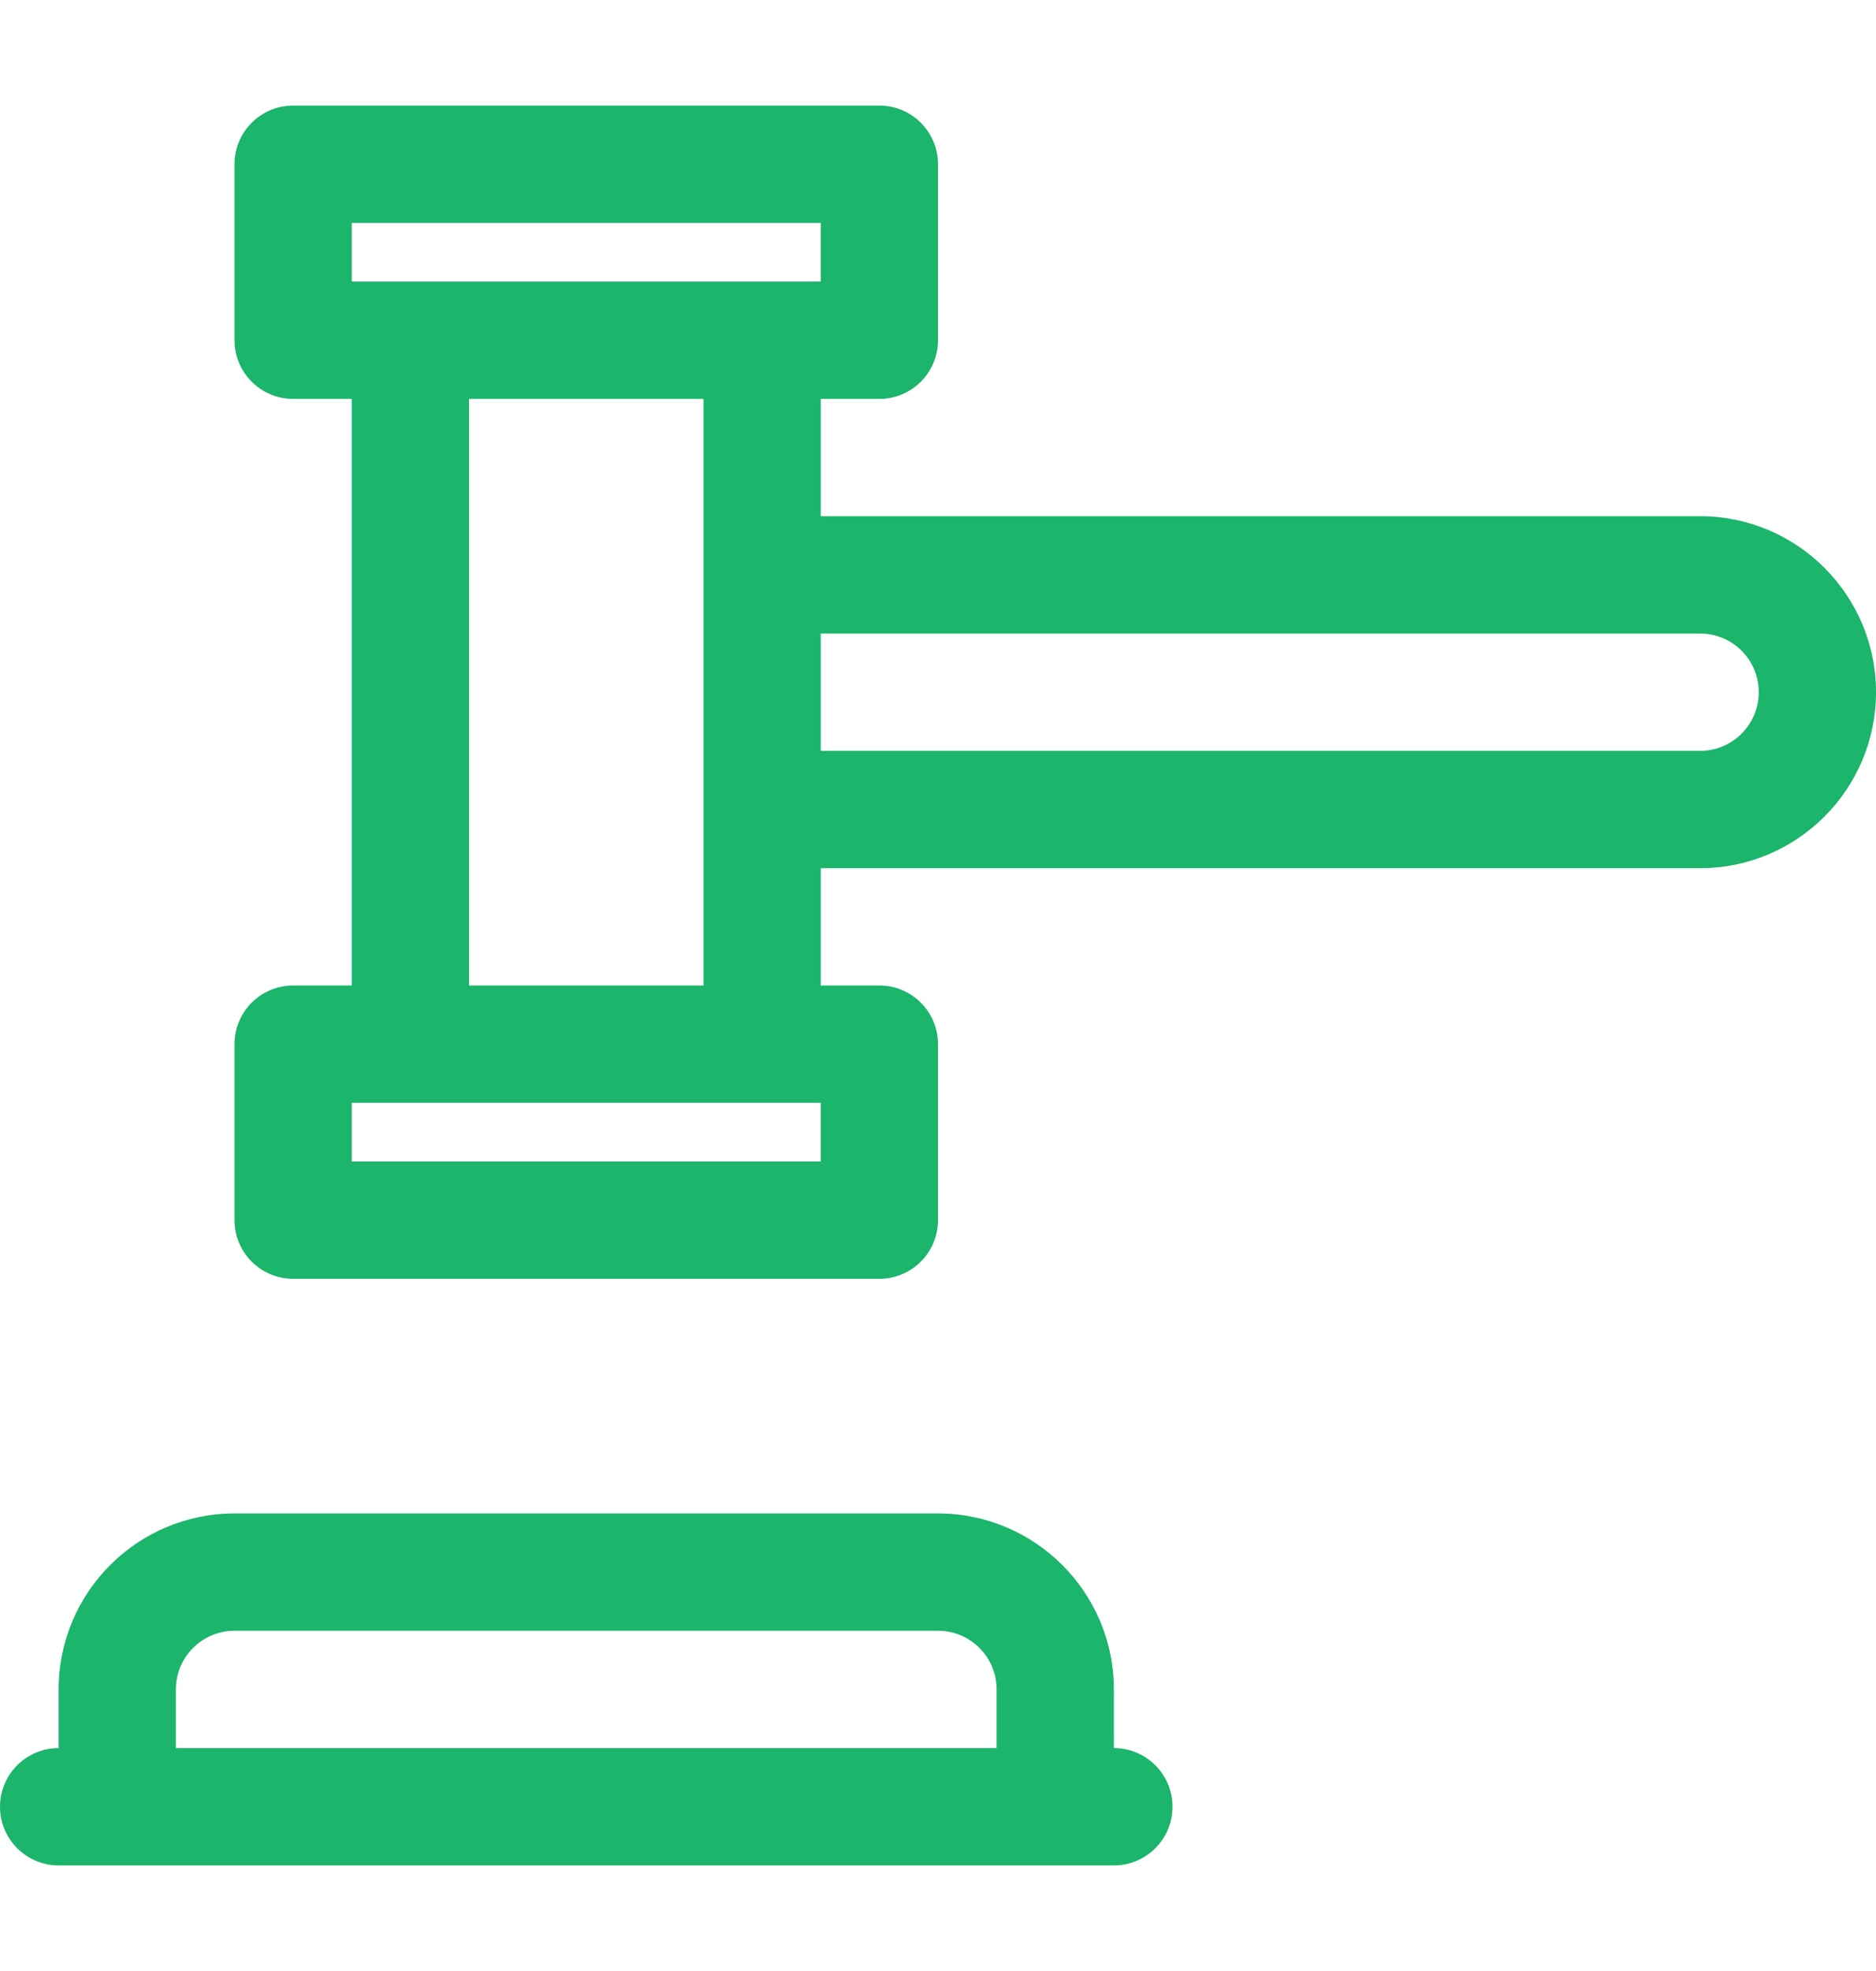
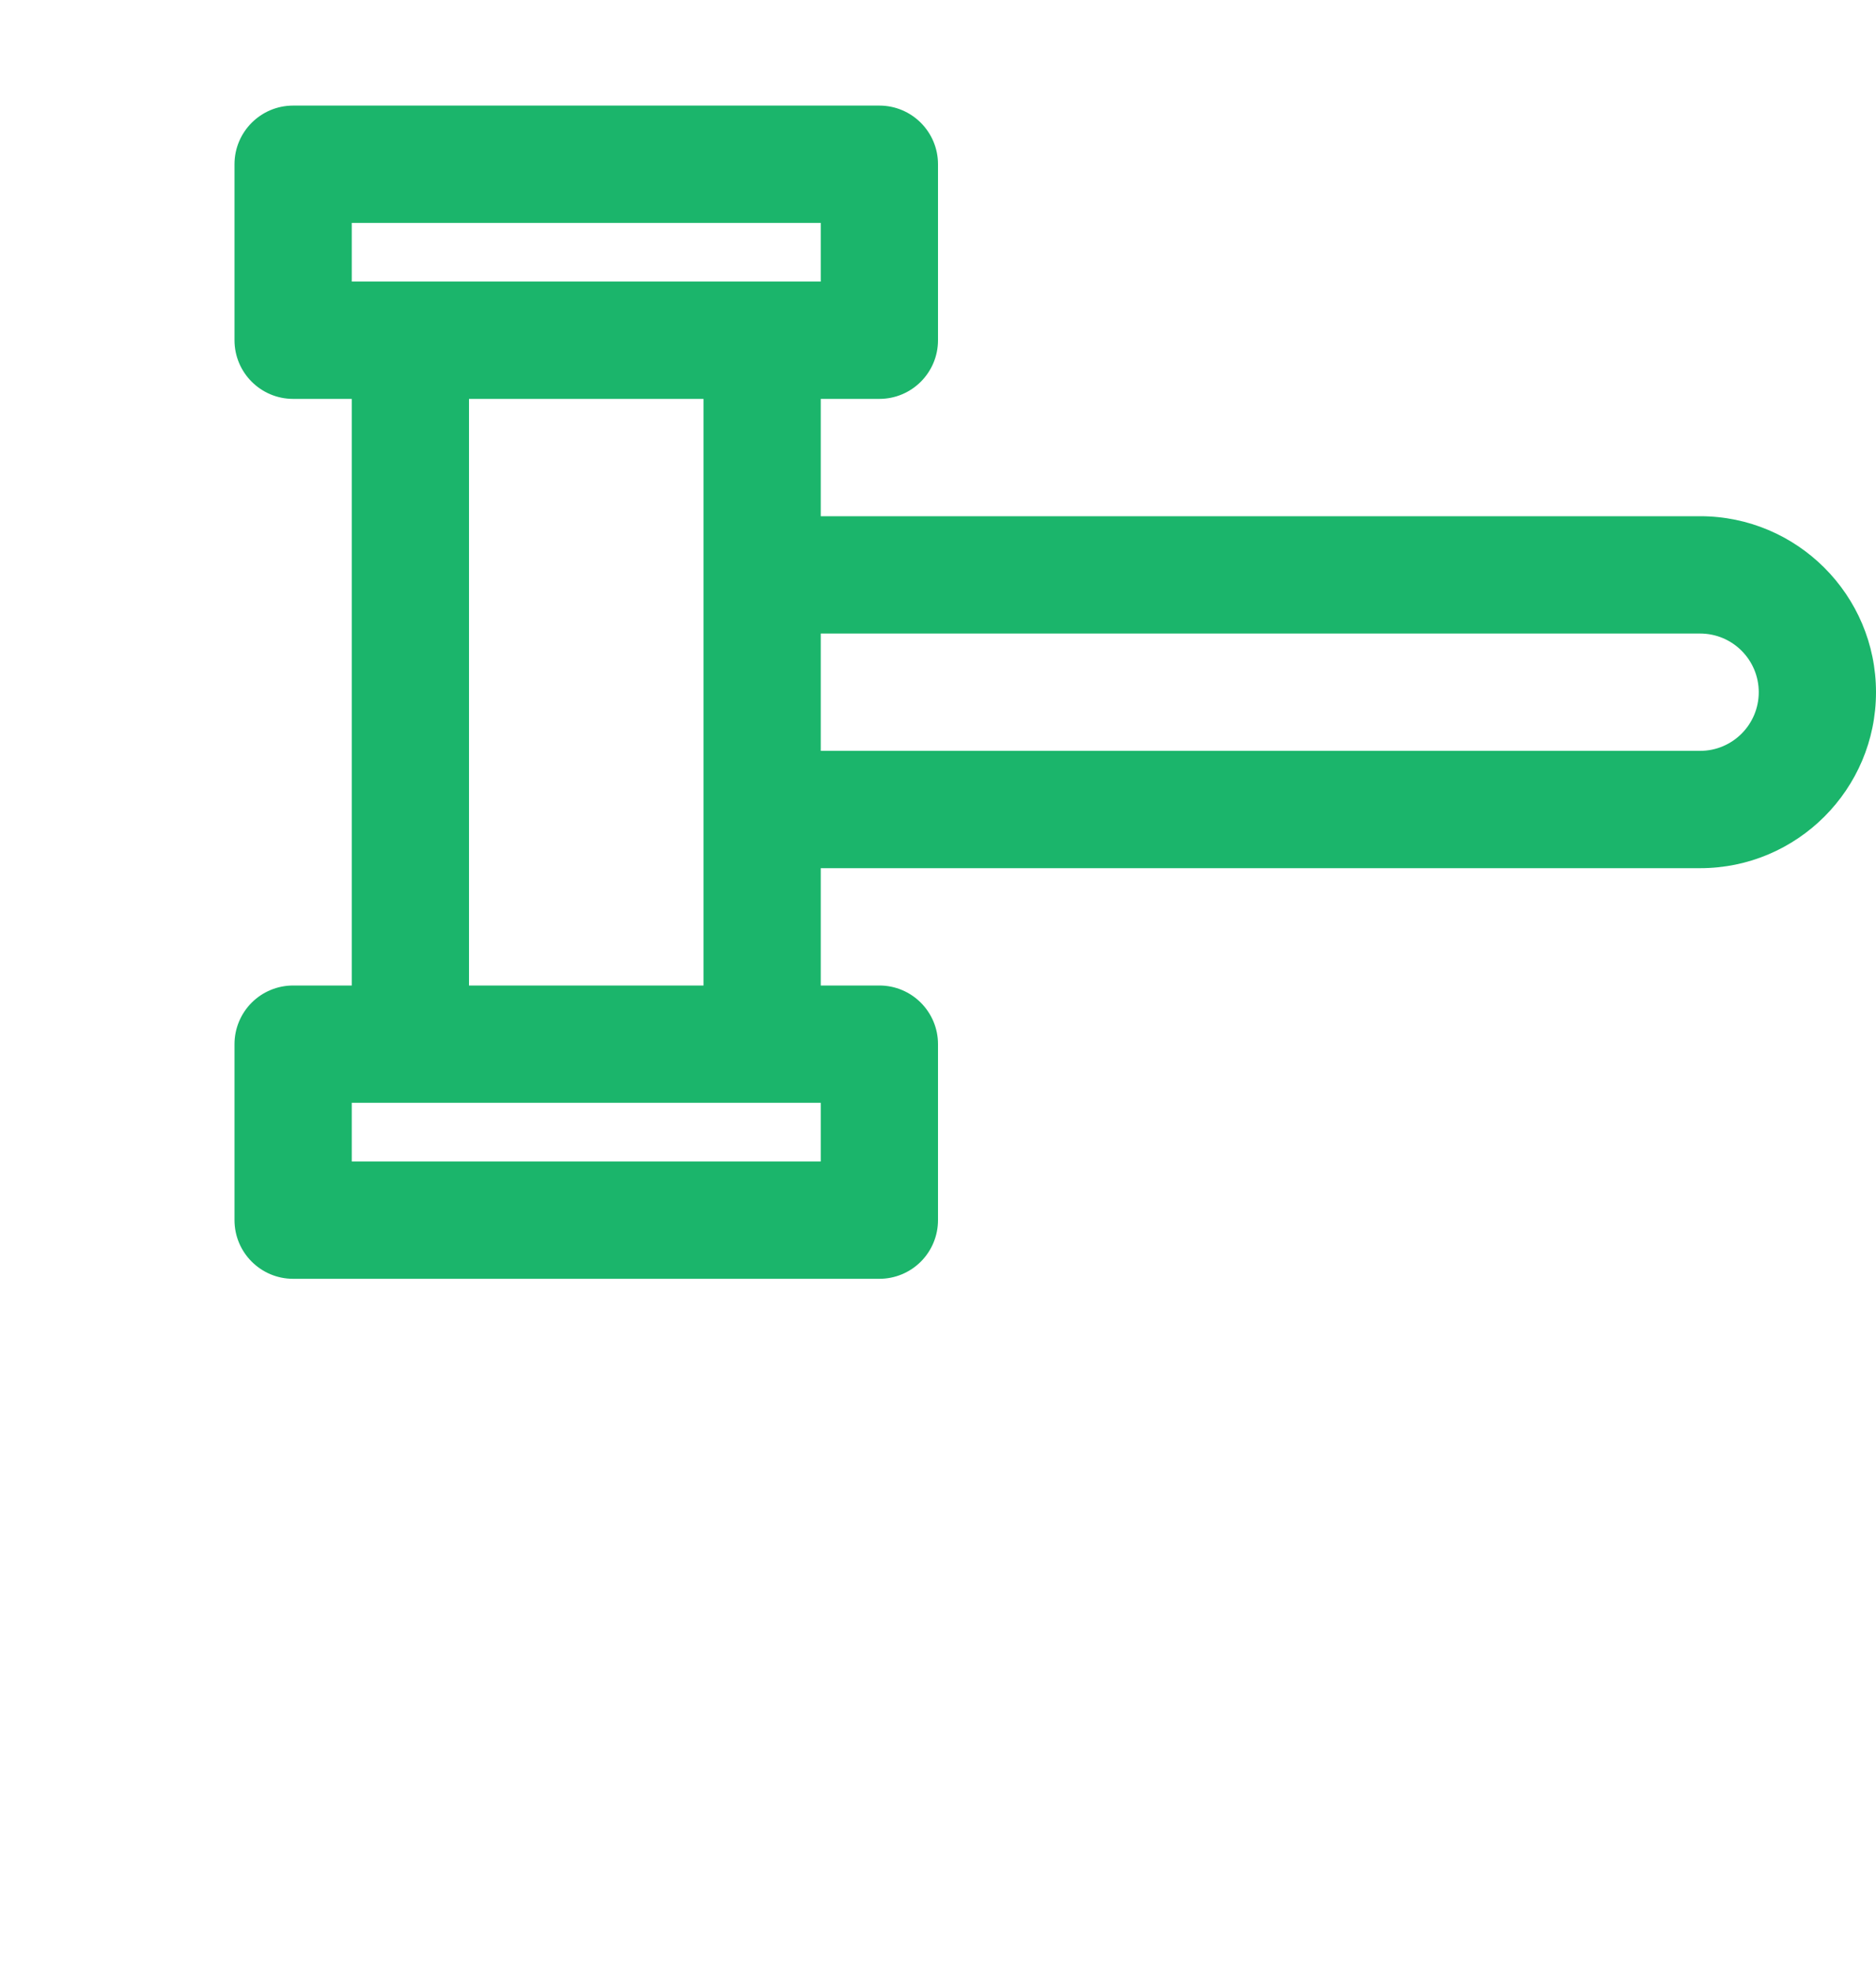
<svg xmlns="http://www.w3.org/2000/svg" width="20" height="21" viewBox="0 0 20 21" fill="none">
-   <path d="M11.875 18.625H11.875V18C11.875 16.966 11.034 16.125 10 16.125H2.5C1.466 16.125 0.625 16.966 0.625 18V18.625C0.28 18.625 0 18.905 0 19.25C0 19.595 0.28 19.875 0.625 19.875H11.875C12.22 19.875 12.5 19.595 12.5 19.25C12.5 18.905 12.22 18.625 11.875 18.625ZM2.5 17.375H10C10.345 17.375 10.625 17.655 10.625 18V18.625H1.875V18C1.875 17.655 2.155 17.375 2.5 17.375Z" fill="#1BB56B" />
-   <path d="M18.125 5.5H8.75V4.25H9.375C9.72 4.25 10 3.97 10 3.625V1.75C10 1.405 9.72 1.125 9.375 1.125H3.125C2.78 1.125 2.5 1.405 2.5 1.75V3.625C2.5 3.97 2.78 4.25 3.125 4.25H3.75V10.5L3.125 10.5C2.959 10.5 2.8 10.566 2.683 10.683C2.566 10.8 2.5 10.959 2.5 11.125V13C2.5 13.345 2.78 13.625 3.125 13.625H9.375C9.541 13.625 9.7 13.559 9.817 13.442C9.934 13.325 10 13.166 10 13V11.125C10 10.78 9.72 10.5 9.375 10.5L8.75 10.5V9.25H18.125C19.159 9.25 20 8.409 20 7.375C20 6.341 19.159 5.5 18.125 5.5ZM8.75 12.375H3.75V11.75L8.75 11.75V12.375ZM3.75 2.375H8.75V3H8.125H4.375H3.75V2.375ZM7.5 4.25V6.125V8.625V10.5H5V4.25H7.5ZM18.125 8H8.75V6.75H18.125C18.47 6.75 18.75 7.03 18.75 7.375C18.75 7.72 18.47 8 18.125 8Z" fill="#1BB56B" />
+   <path d="M18.125 5.5H8.75V4.25H9.375C9.72 4.25 10 3.97 10 3.625V1.75C10 1.405 9.72 1.125 9.375 1.125H3.125C2.78 1.125 2.5 1.405 2.5 1.75V3.625C2.5 3.97 2.78 4.25 3.125 4.25H3.75V10.5L3.125 10.5C2.959 10.5 2.8 10.566 2.683 10.683C2.566 10.8 2.5 10.959 2.5 11.125V13C2.5 13.345 2.78 13.625 3.125 13.625H9.375C9.541 13.625 9.7 13.559 9.817 13.442C9.934 13.325 10 13.166 10 13V11.125C10 10.78 9.72 10.5 9.375 10.5L8.75 10.5V9.25H18.125C19.159 9.25 20 8.409 20 7.375C20 6.341 19.159 5.5 18.125 5.5ZM8.75 12.375H3.75V11.75L8.75 11.75ZM3.75 2.375H8.75V3H8.125H4.375H3.75V2.375ZM7.5 4.25V6.125V8.625V10.5H5V4.25H7.5ZM18.125 8H8.75V6.75H18.125C18.47 6.75 18.75 7.03 18.75 7.375C18.75 7.72 18.47 8 18.125 8Z" fill="#1BB56B" />
</svg>